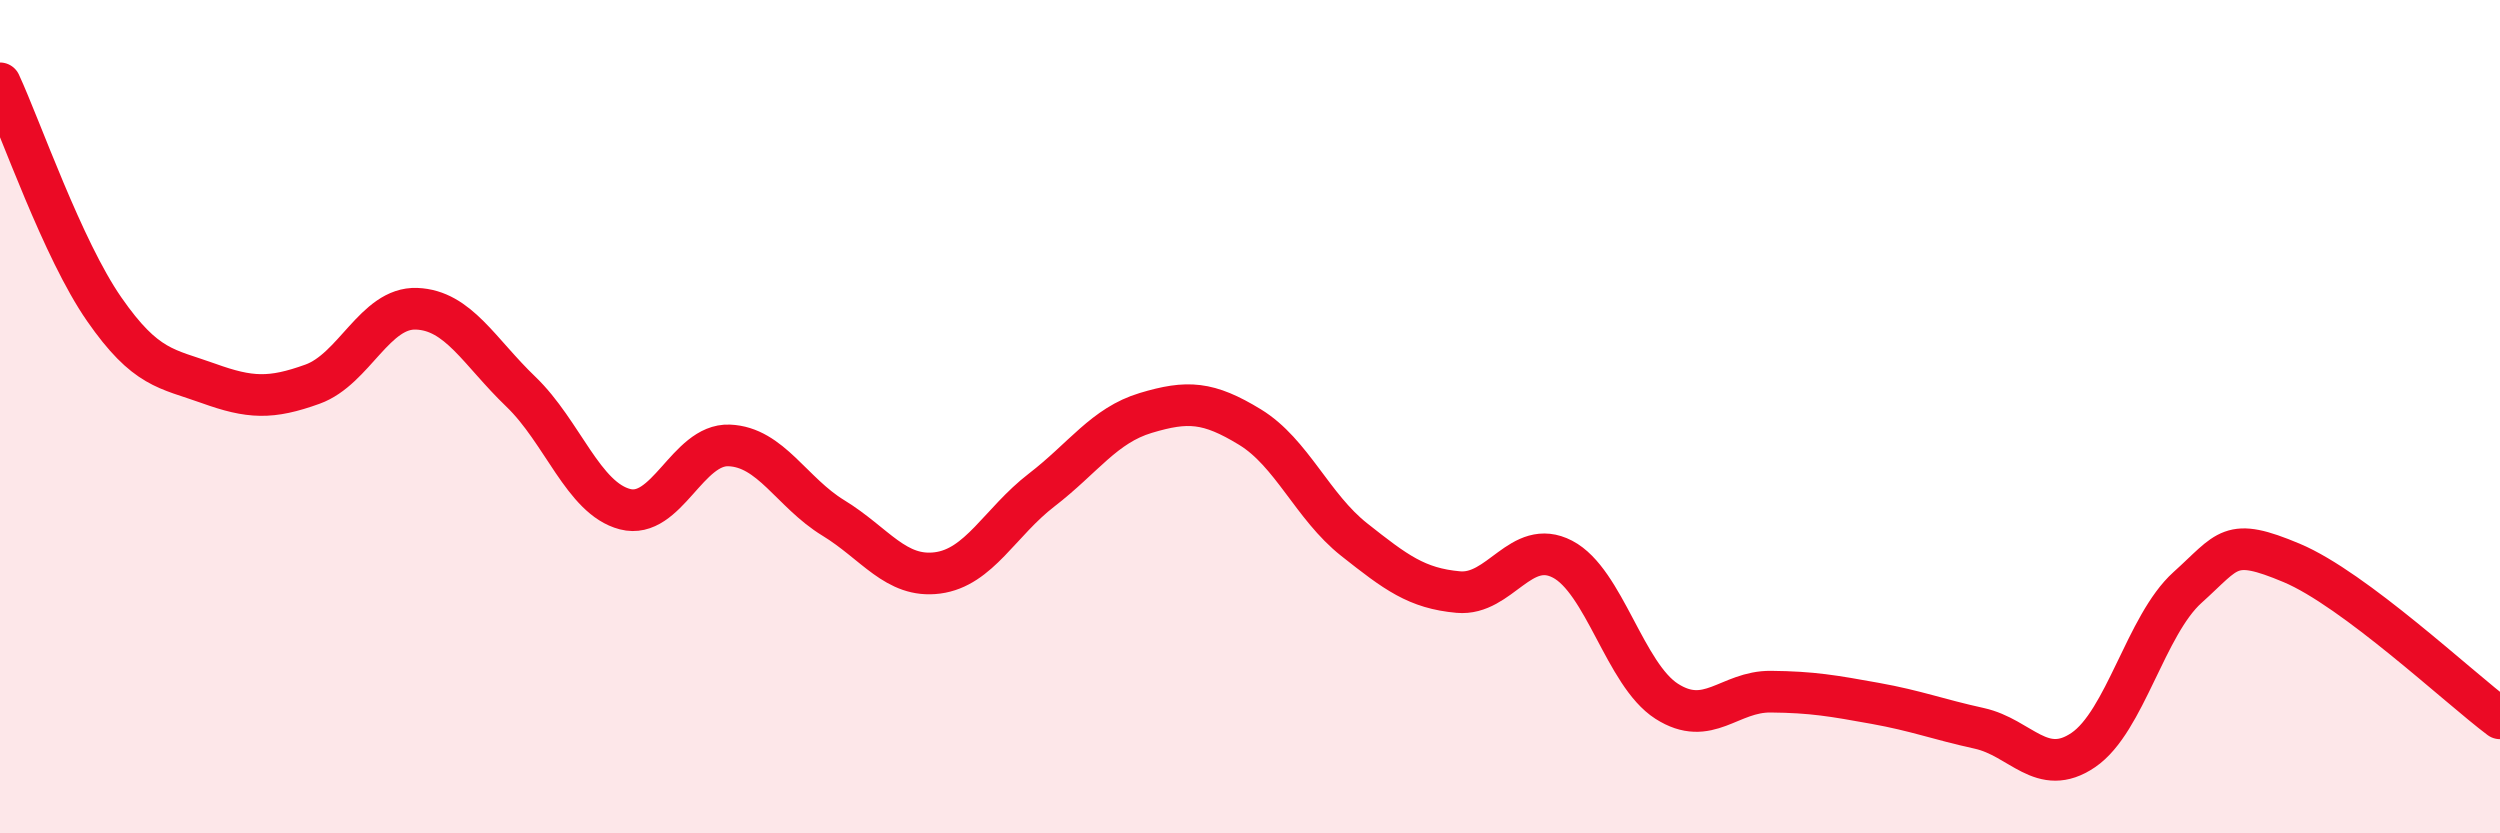
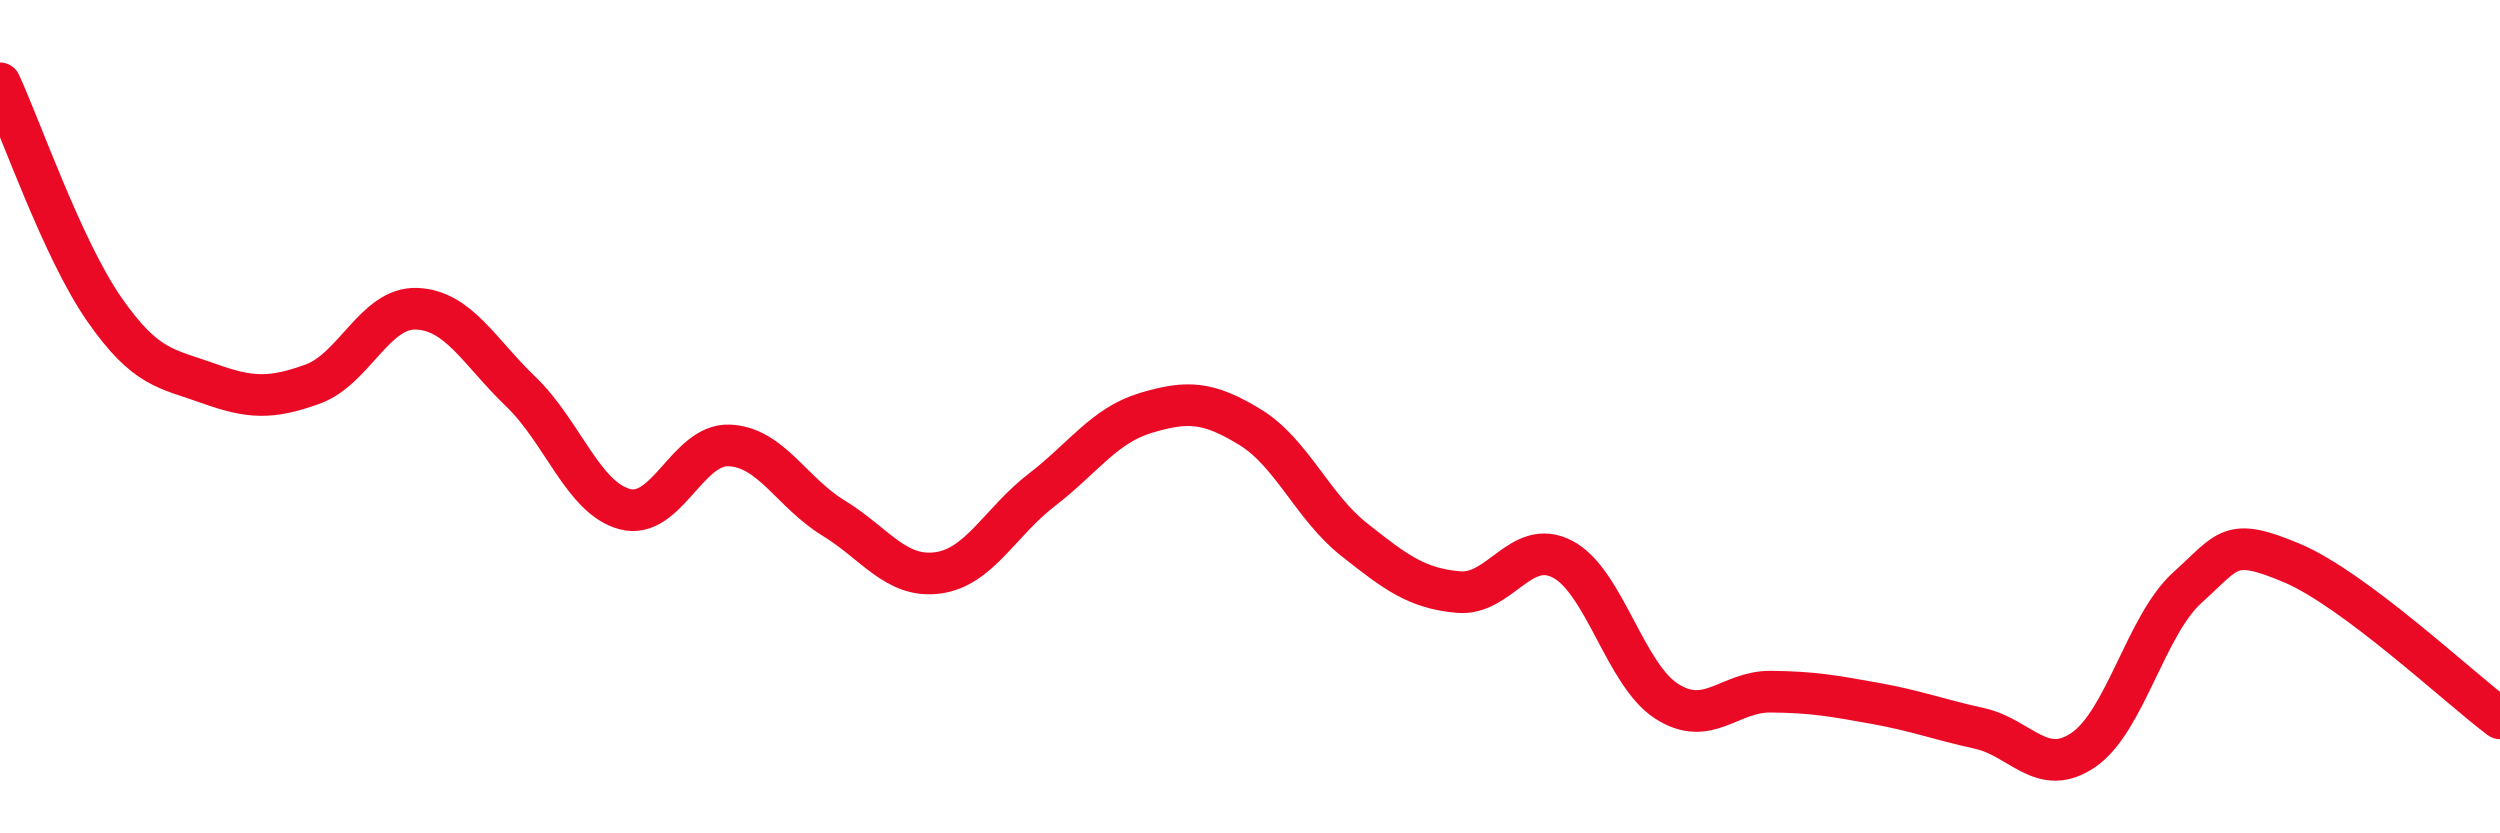
<svg xmlns="http://www.w3.org/2000/svg" width="60" height="20" viewBox="0 0 60 20">
-   <path d="M 0,2 C 0.5,3.08 1.5,5.98 2.5,7.42 C 3.5,8.86 4,8.84 5,9.2 C 6,9.56 6.5,9.58 7.5,9.22 C 8.5,8.86 9,7.37 10,7.41 C 11,7.45 11.5,8.44 12.5,9.4 C 13.5,10.36 14,11.96 15,12.22 C 16,12.48 16.5,10.65 17.5,10.69 C 18.5,10.73 19,11.82 20,12.43 C 21,13.04 21.5,13.88 22.5,13.75 C 23.5,13.62 24,12.53 25,11.76 C 26,10.99 26.5,10.21 27.5,9.91 C 28.5,9.61 29,9.64 30,10.25 C 31,10.86 31.5,12.16 32.5,12.95 C 33.5,13.74 34,14.12 35,14.21 C 36,14.3 36.5,12.9 37.5,13.42 C 38.5,13.94 39,16.19 40,16.83 C 41,17.47 41.5,16.59 42.5,16.6 C 43.5,16.61 44,16.7 45,16.88 C 46,17.06 46.5,17.26 47.5,17.48 C 48.5,17.7 49,18.68 50,18 C 51,17.32 51.5,15 52.5,14.1 C 53.5,13.2 53.5,12.88 55,13.51 C 56.5,14.14 59,16.49 60,17.24L60 20L0 20Z" fill="#EB0A25" opacity="0.1" stroke-linecap="round" stroke-linejoin="round" />
  <path d="M 0,2 C 0.5,3.08 1.5,5.98 2.5,7.42 C 3.5,8.86 4,8.84 5,9.2 C 6,9.56 6.5,9.58 7.5,9.22 C 8.5,8.86 9,7.37 10,7.41 C 11,7.45 11.5,8.44 12.5,9.4 C 13.5,10.36 14,11.96 15,12.22 C 16,12.48 16.5,10.65 17.5,10.69 C 18.5,10.73 19,11.82 20,12.43 C 21,13.04 21.5,13.88 22.5,13.75 C 23.5,13.62 24,12.53 25,11.76 C 26,10.99 26.5,10.21 27.5,9.91 C 28.5,9.61 29,9.64 30,10.25 C 31,10.86 31.5,12.16 32.5,12.95 C 33.5,13.74 34,14.12 35,14.21 C 36,14.3 36.5,12.9 37.5,13.42 C 38.5,13.94 39,16.19 40,16.83 C 41,17.47 41.5,16.59 42.5,16.6 C 43.5,16.61 44,16.7 45,16.88 C 46,17.06 46.5,17.26 47.5,17.48 C 48.5,17.7 49,18.68 50,18 C 51,17.32 51.5,15 52.5,14.1 C 53.5,13.2 53.5,12.88 55,13.51 C 56.5,14.14 59,16.49 60,17.24" stroke="#EB0A25" stroke-width="1" fill="none" stroke-linecap="round" stroke-linejoin="round" />
</svg>